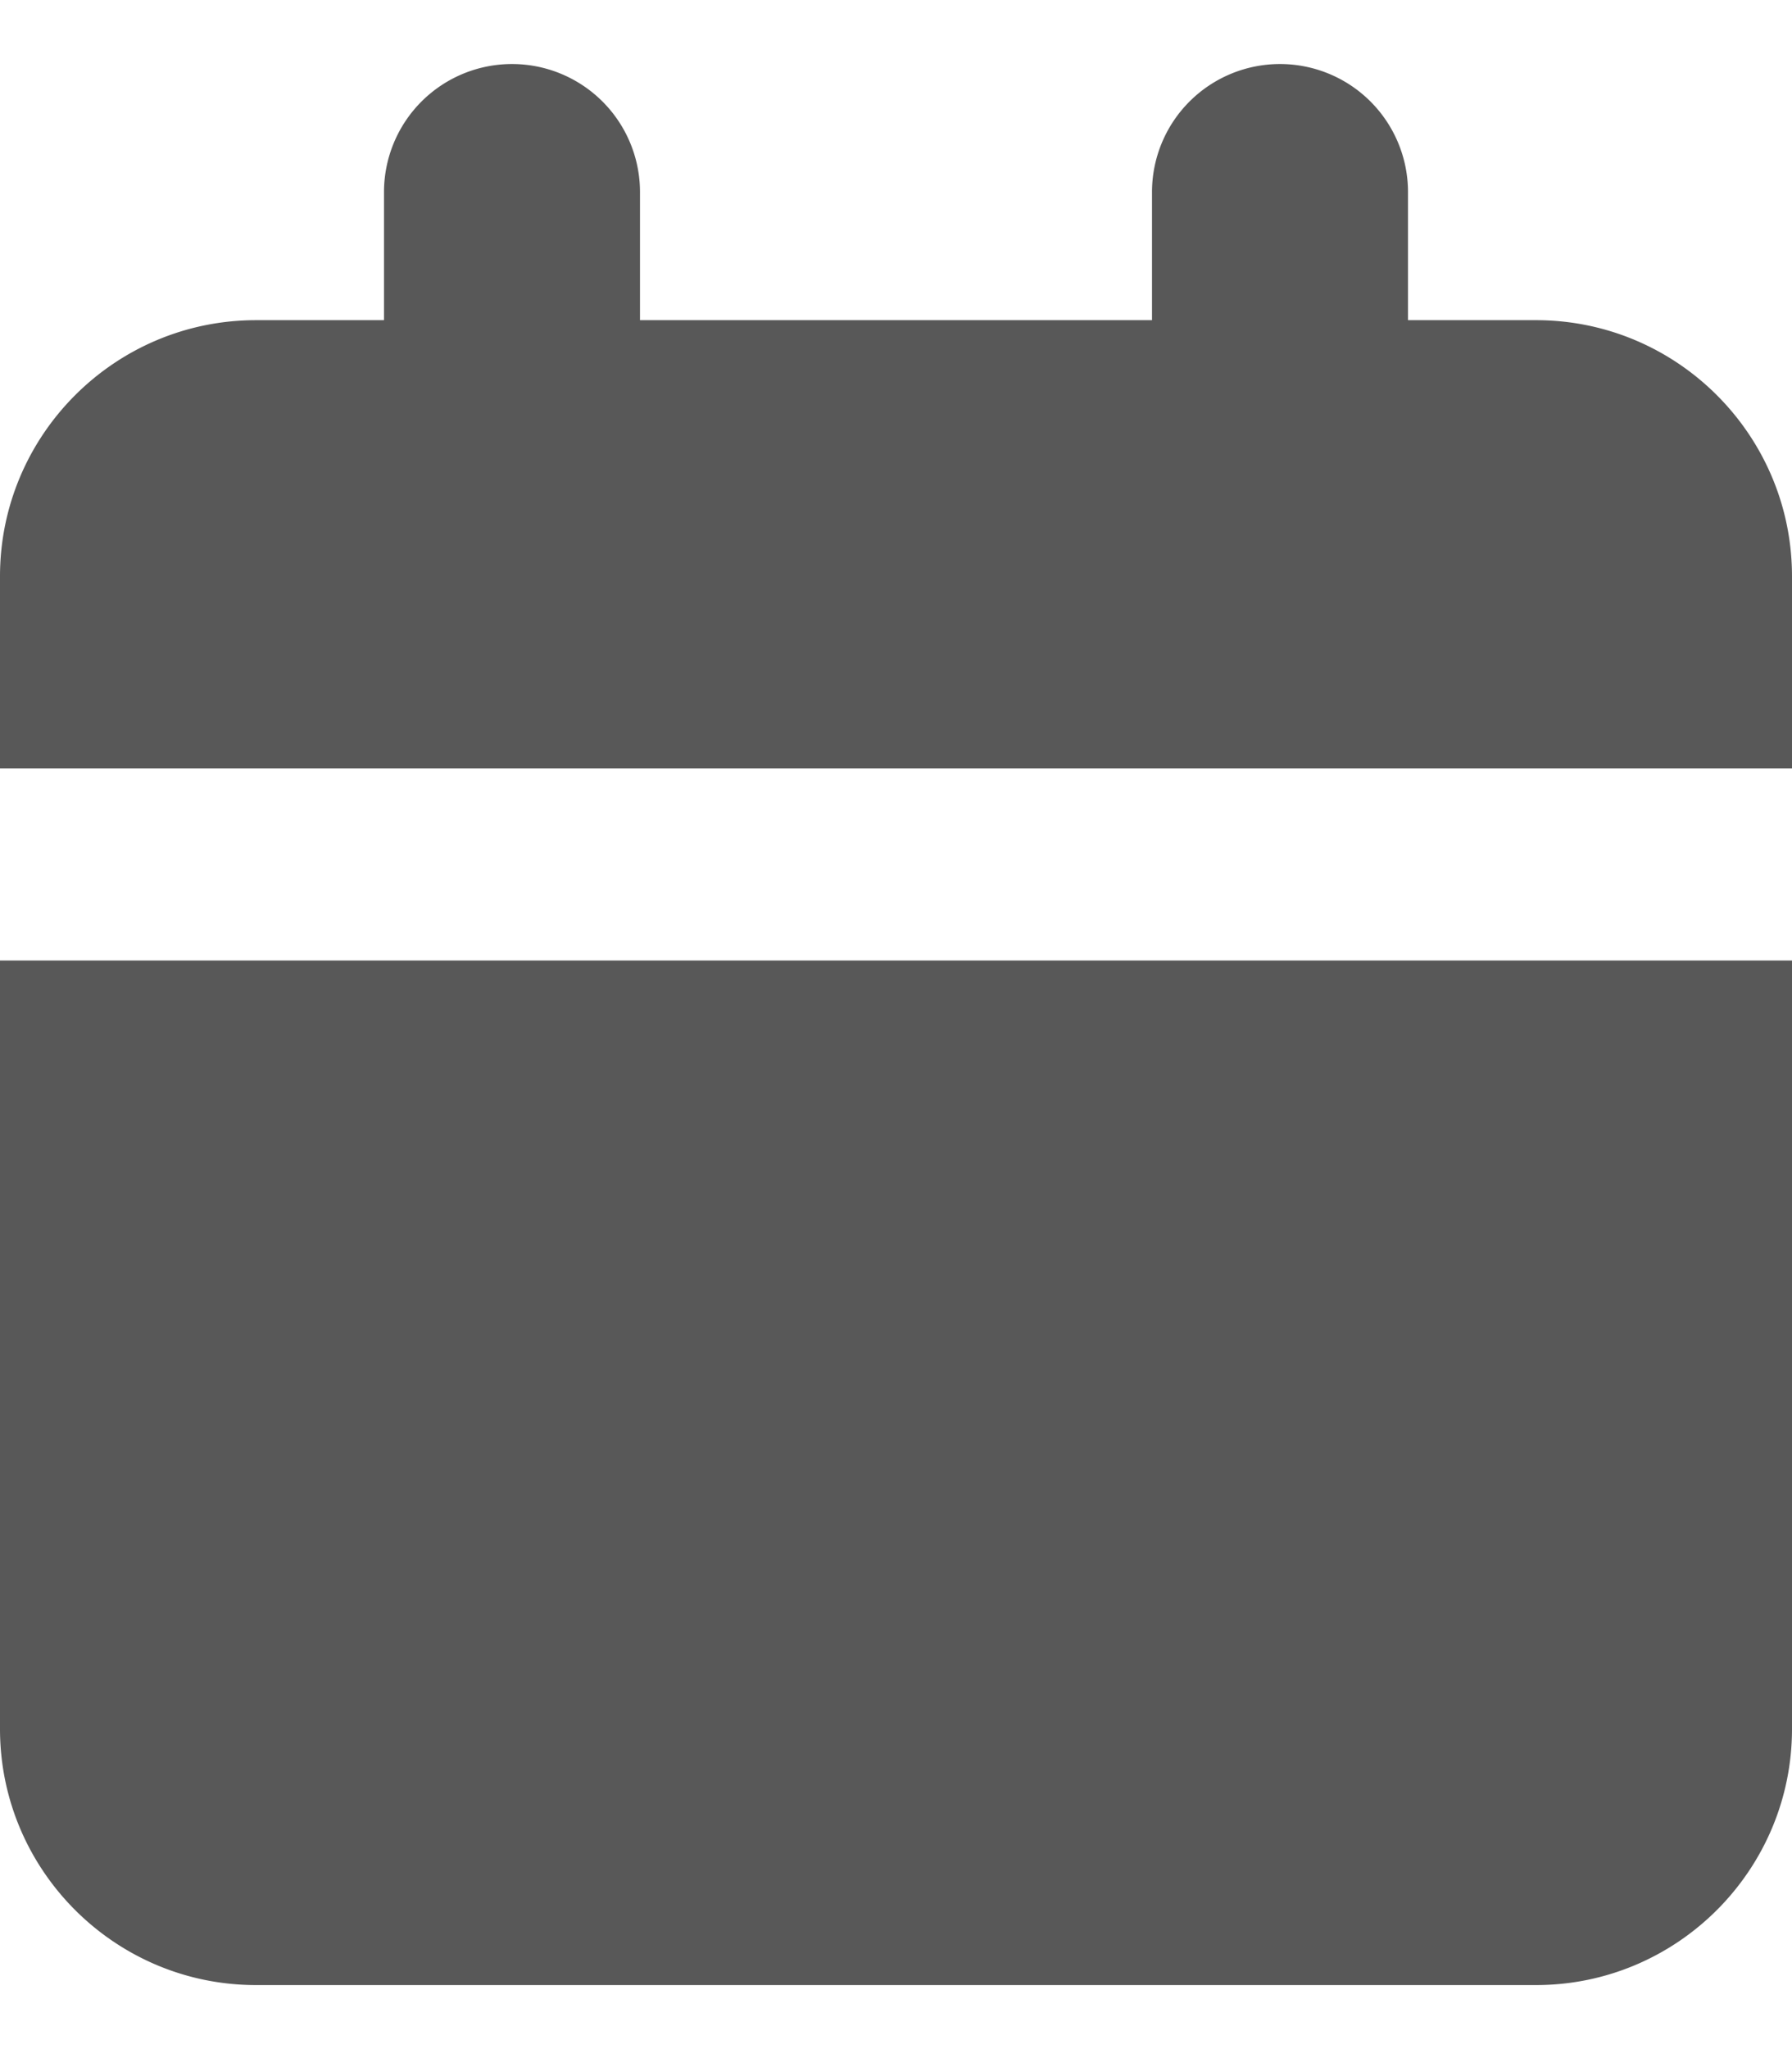
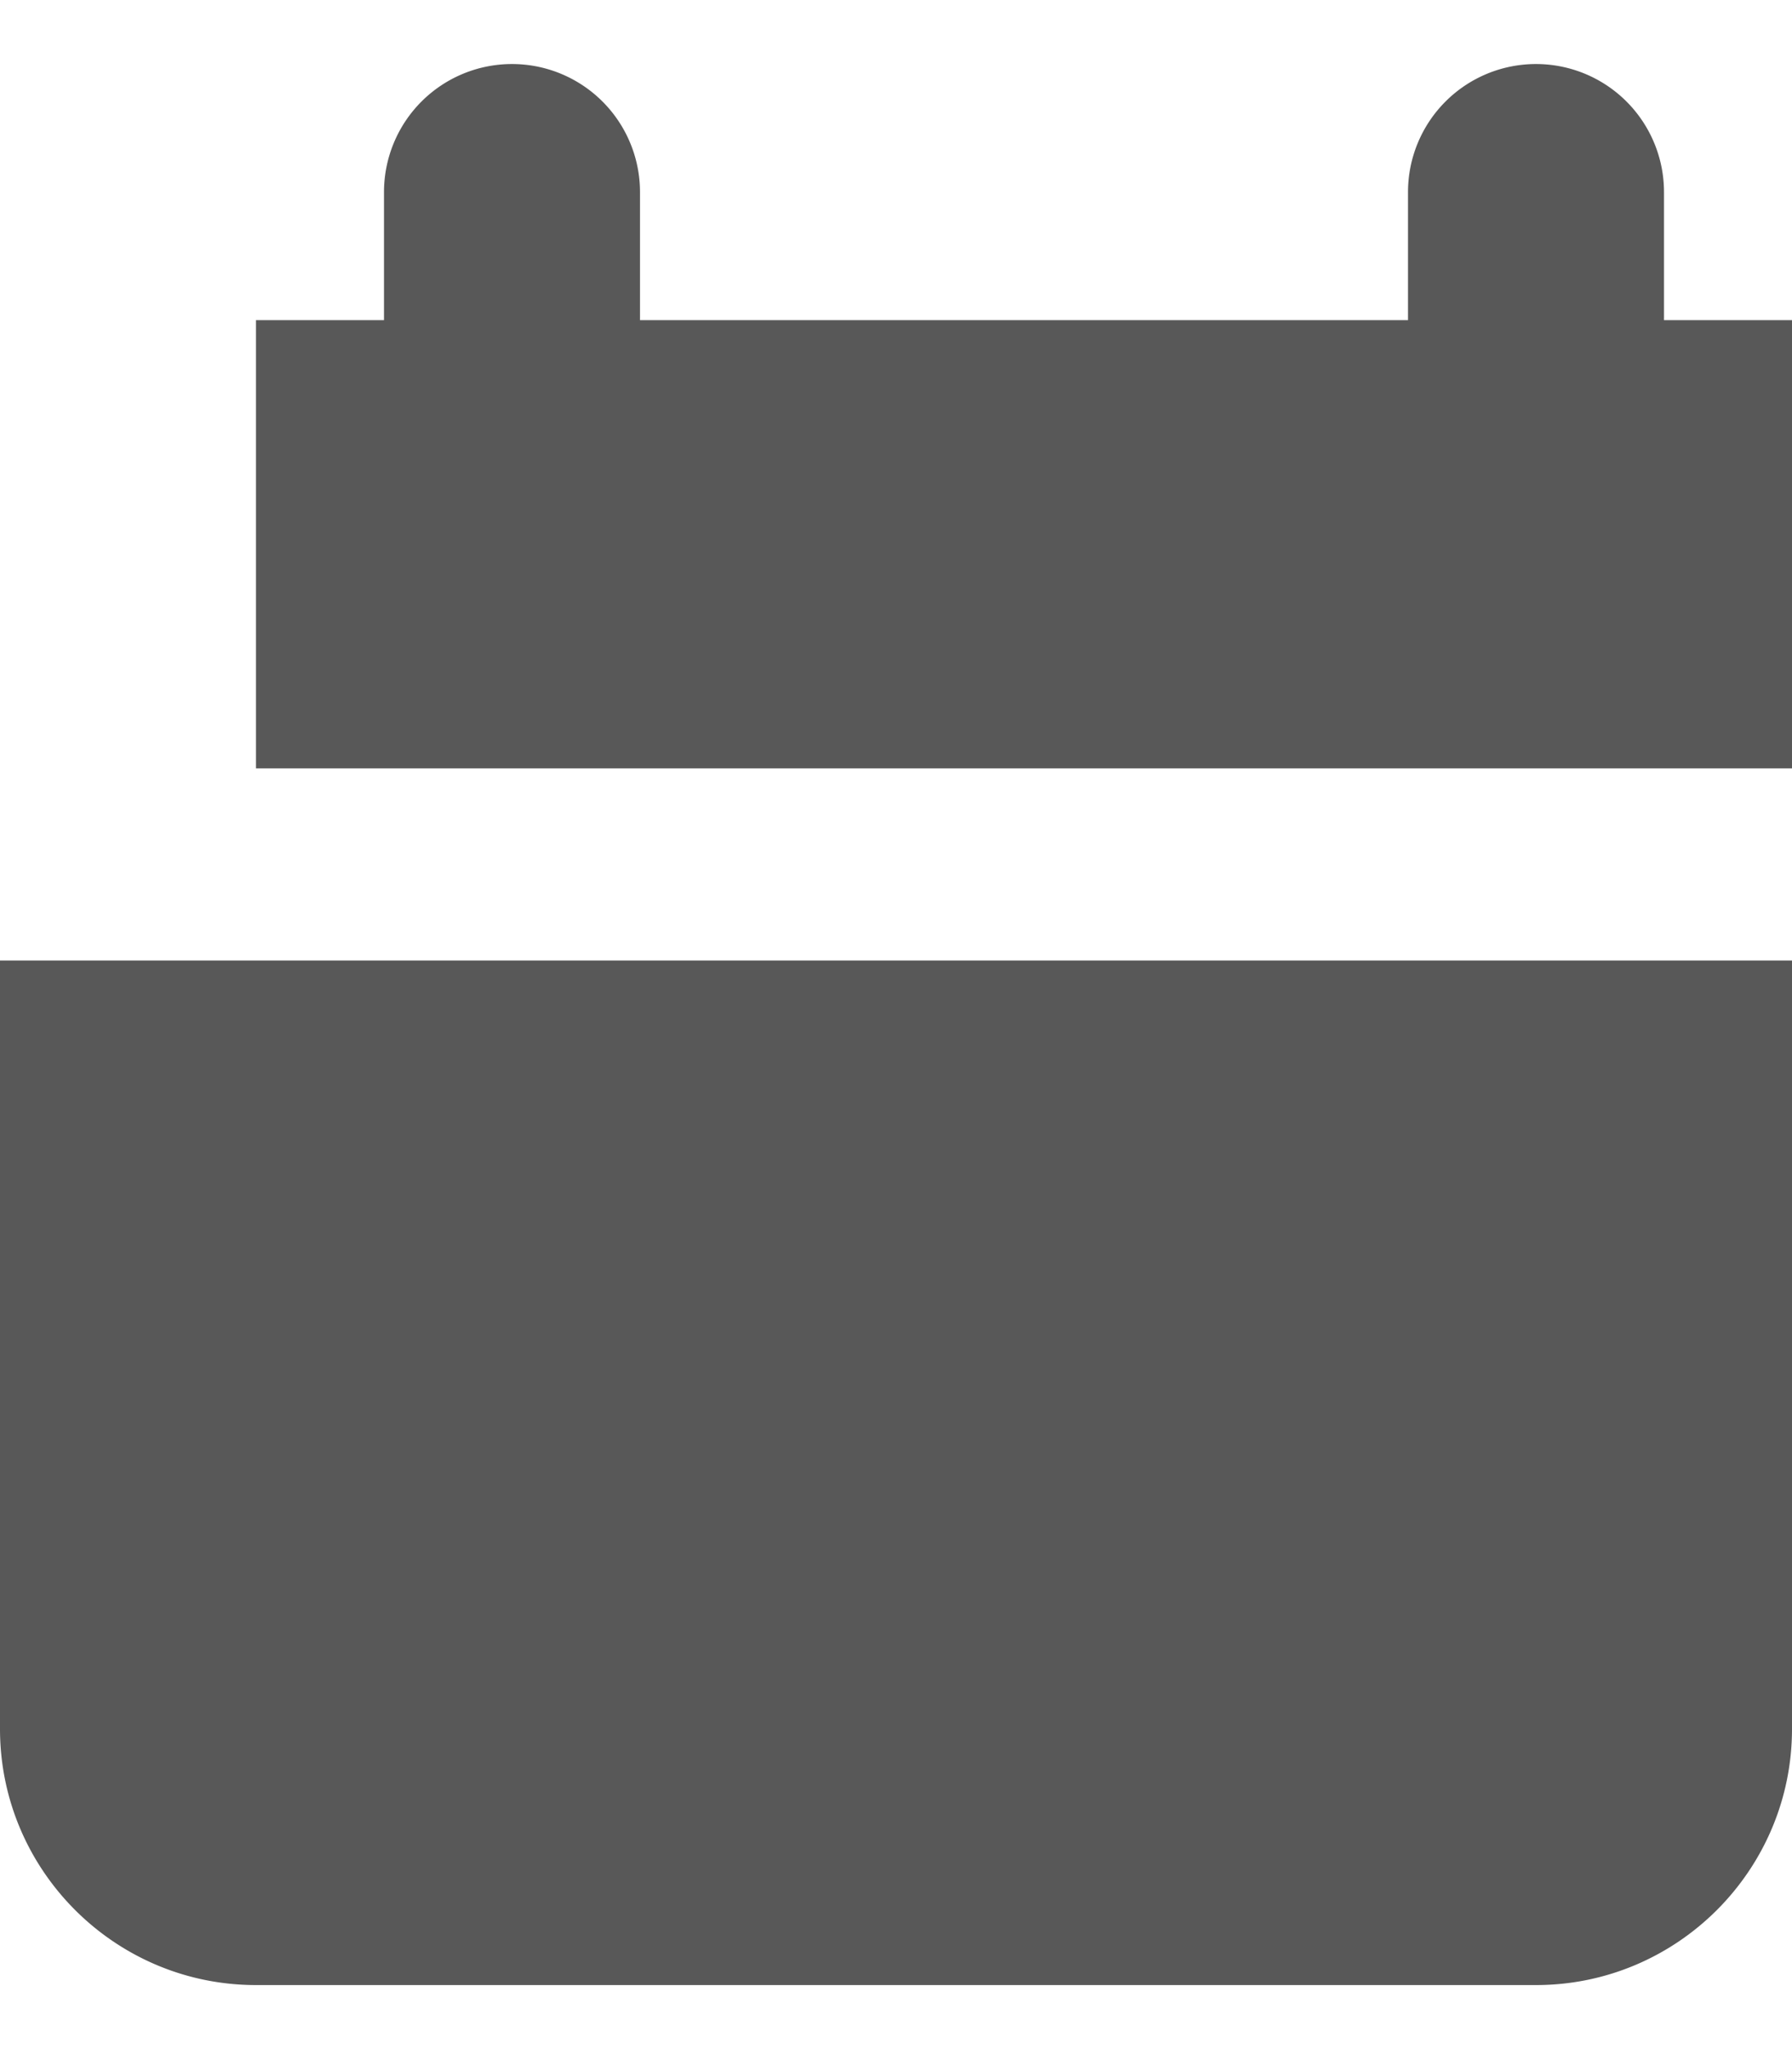
<svg xmlns="http://www.w3.org/2000/svg" width="14" height="16" viewBox="0 0 14 16" fill="none">
-   <path d="M4 .5a1 1 0 0 0-1 1v1H2c-1.103 0-2 .897-2 2V6h14V4.5c0-1.103-.897-2-2-2h-1v-1a.999.999 0 1 0-2 0v1H5v-1a1 1 0 0 0-1-1Zm-4 7v6c0 1.103.897 2 2 2h10c1.103 0 2-.897 2-2v-6H0Z" fill="#585858" />
+   <path d="M4 .5a1 1 0 0 0-1 1v1H2V6h14V4.5c0-1.103-.897-2-2-2h-1v-1a.999.999 0 1 0-2 0v1H5v-1a1 1 0 0 0-1-1Zm-4 7v6c0 1.103.897 2 2 2h10c1.103 0 2-.897 2-2v-6H0Z" fill="#585858" />
</svg>